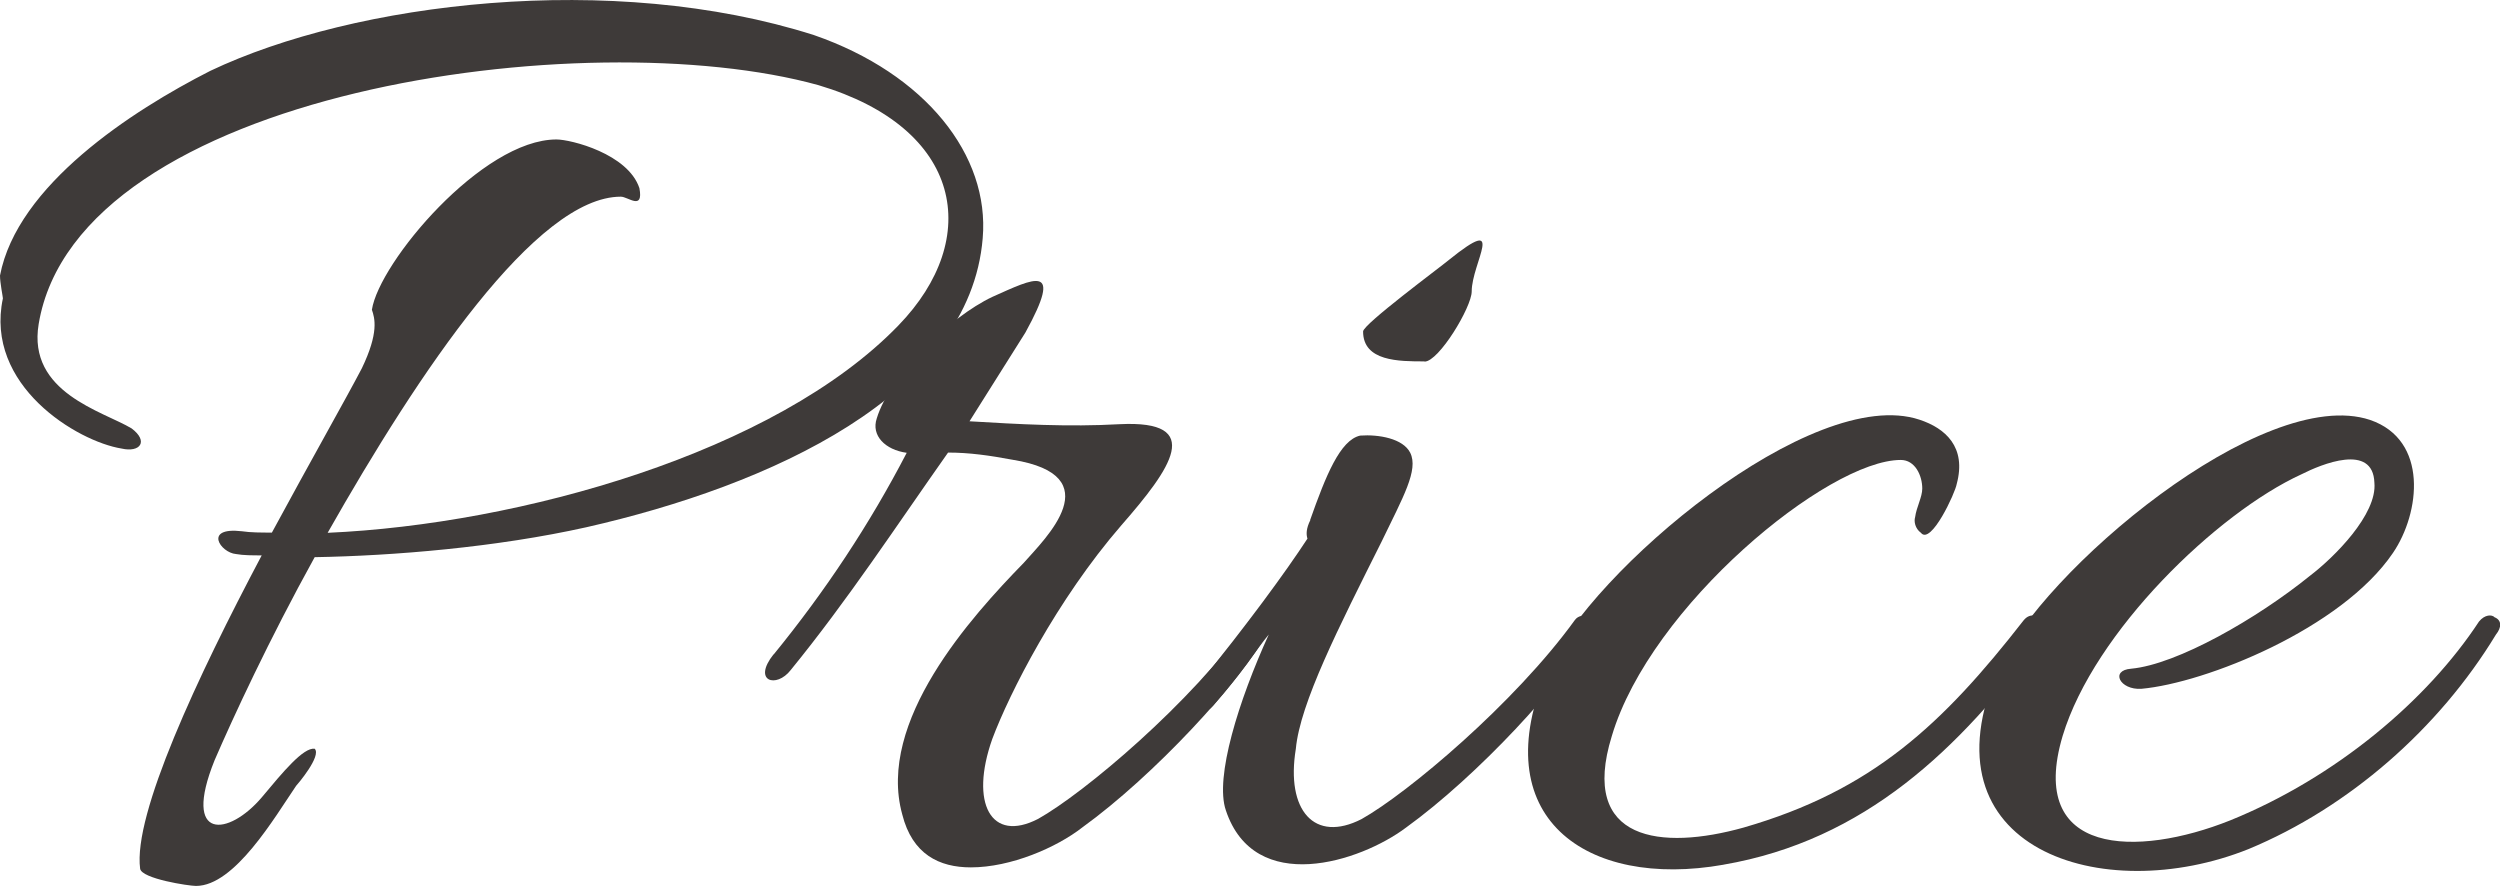
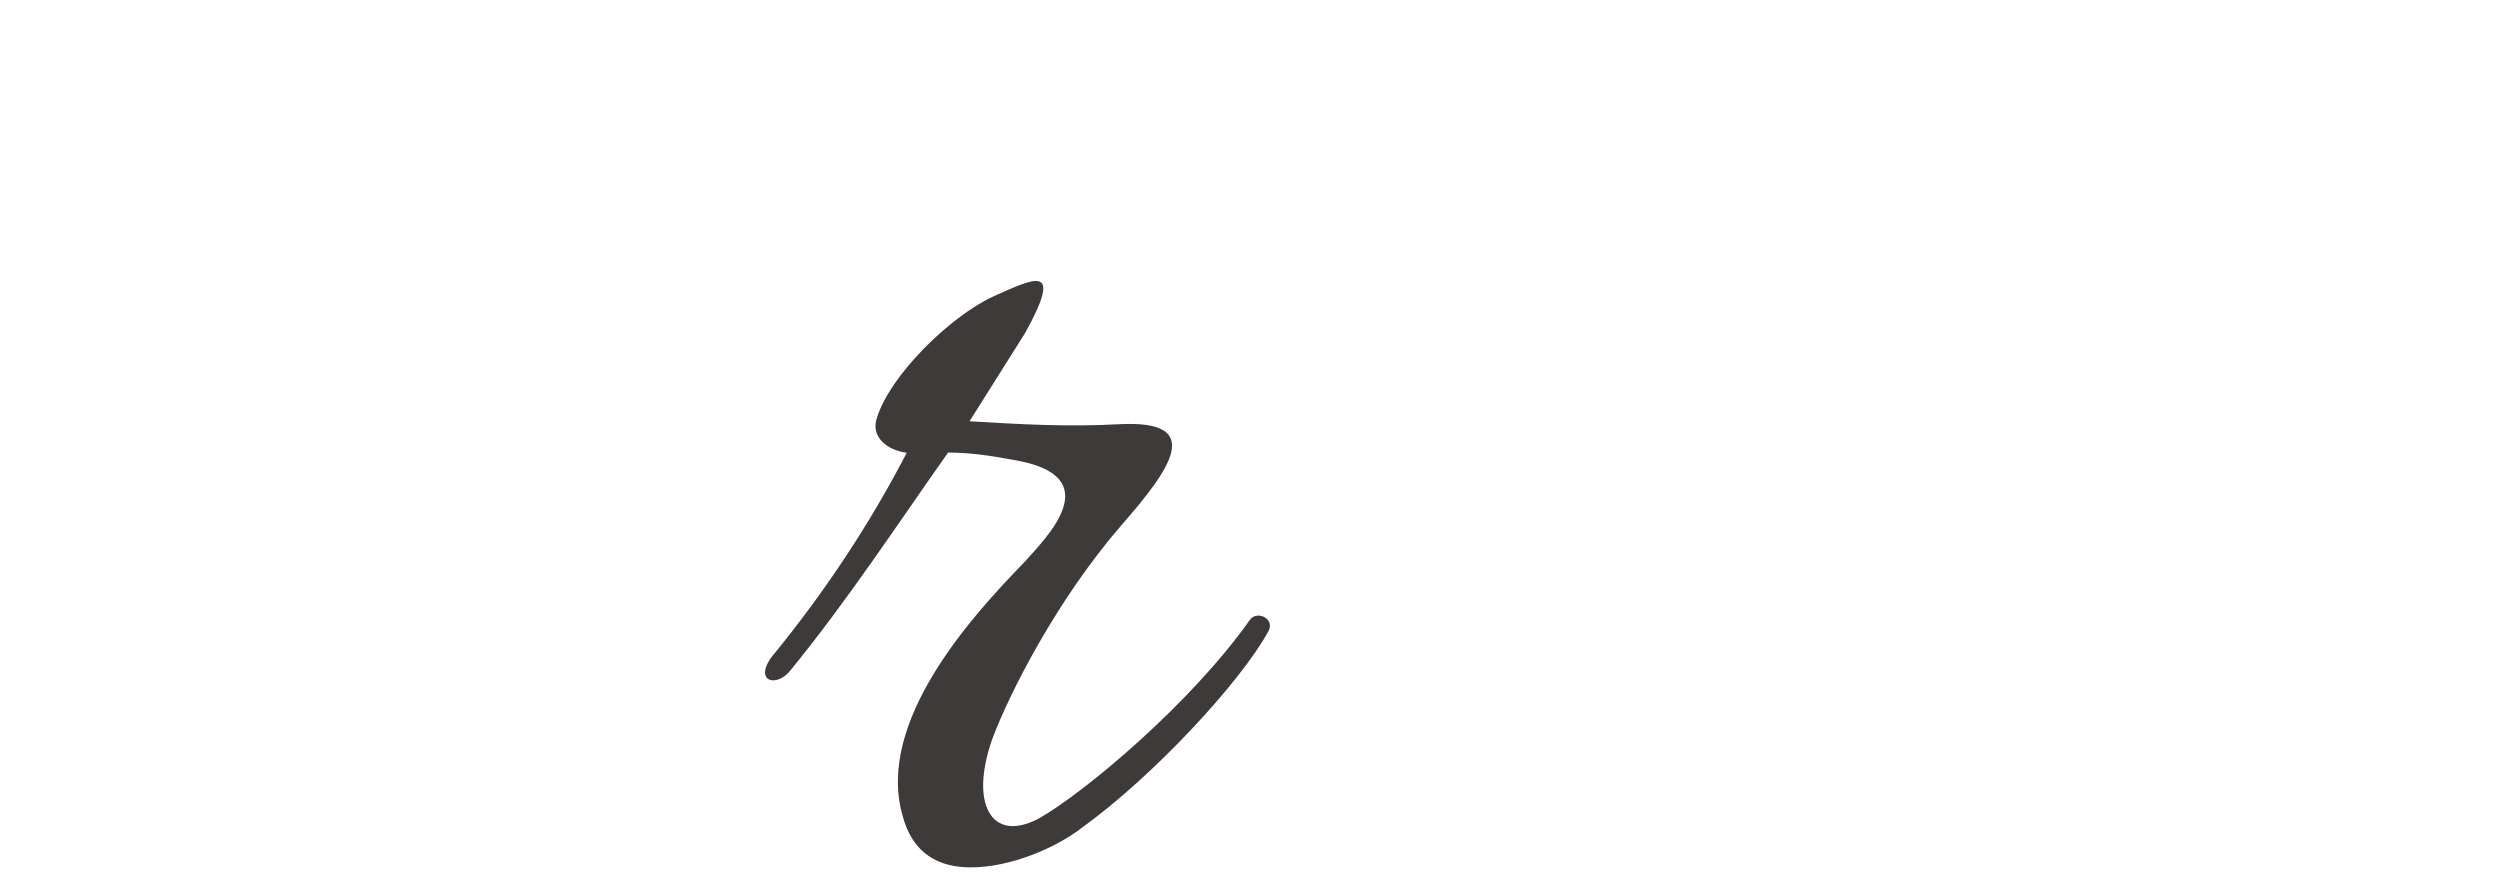
<svg xmlns="http://www.w3.org/2000/svg" viewBox="0 0 111.86 39.65">
  <defs>
    <style>.d{fill:#3e3a39;}</style>
  </defs>
  <g id="a" />
  <g id="b">
    <g id="c">
      <g>
-         <path class="d" d="M12.16,23.84c1.73-3.2,3.33-6.02,4.03-7.36,.77-1.6,.58-2.24,.45-2.62,.32-2.11,4.93-7.62,8.26-7.62,.64,0,3.2,.64,3.71,2.18,.19,1.02-.51,.38-.83,.38-3.78,0-9.02,7.81-13.12,15.04,8.58-.38,20.03-3.58,25.54-9.28,3.78-3.9,2.88-8.83-3.58-10.75C26.24,.93,3.46,4.07,1.73,14.5c-.51,3.07,2.88,3.9,4.16,4.67,.77,.58,.38,1.09-.45,.9-1.98-.32-6.14-2.82-5.31-6.72,0-.06-.13-.7-.13-1.02C.77,8.29,5.89,4.96,9.41,3.17,15.87,.1,27.39-1.31,36.42,1.57c4.99,1.73,7.87,5.38,7.55,9.09-.58,7.04-9.54,11.07-17.73,12.93-4.03,.9-8.64,1.28-12.16,1.34-2.05,3.71-3.65,7.17-4.48,9.09-1.47,3.65,.64,3.39,2.11,1.66,.96-1.15,1.86-2.24,2.37-2.18,.32,.32-.77,1.6-.83,1.66-.96,1.41-2.75,4.48-4.48,4.48-.32,0-2.43-.32-2.5-.77-.32-2.43,2.56-8.58,5.44-14.02-.38,0-.83,0-1.15-.06-.7-.06-1.47-1.22,.26-1.02,.38,.06,.9,.06,1.34,.06Z" />
        <path class="d" d="M34.62,29.28c2.3-2.82,4.29-5.82,5.95-9.02-.96-.13-1.6-.77-1.34-1.54,.58-1.92,3.26-4.54,5.18-5.44,1.86-.83,3.2-1.54,1.47,1.6l-2.5,3.97c2.18,.13,4.42,.26,6.72,.13,3.84-.19,2.3,1.98,.06,4.54-2.88,3.33-4.99,7.49-5.76,9.54-1.02,2.88-.06,4.67,2.05,3.58,2.05-1.15,6.85-5.18,9.47-8.9,.32-.45,1.15-.06,.83,.51-1.22,2.24-5.12,6.46-8.32,8.77-1.15,.9-3.2,1.79-4.99,1.79-1.41,0-2.62-.58-3.07-2.37-1.15-4.16,3.07-8.83,5.44-11.26,.96-1.09,3.9-3.9-.51-4.61-1.02-.19-1.92-.32-2.88-.32-2.3,3.26-4.48,6.59-7.04,9.73-.64,.83-1.73,.51-.77-.7Z" />
-         <path class="d" d="M58.62,23.27c.7-1.98,1.34-3.58,2.24-3.78,.83-.06,1.92,.13,2.24,.77,.38,.77-.32,1.98-1.28,3.97-1.92,3.84-3.65,7.23-3.84,9.28-.45,2.75,.83,4.22,2.94,3.14,2.05-1.15,6.85-5.18,9.54-8.9,.32-.45,1.09-.06,.77,.51-1.22,2.24-5.12,6.46-8.32,8.77-2.05,1.54-6.78,3.07-8.06-.77-.51-1.47,.58-4.93,1.92-7.87-.58,.7-1.15,1.66-2.5,3.2-.64,.7-1.28-.13-.7-.9,2.24-2.75,3.97-5.12,4.93-6.59-.06-.19-.06-.45,.13-.83Zm5.12-7.1c-1.15,0-2.75,0-2.75-1.34,0-.32,3.46-2.88,3.84-3.2,2.62-2.11,1.02,.13,1.02,1.41,0,.7-1.47,3.14-2.11,3.14Z" />
-         <path class="d" d="M77.12,38.69c-6.14,1.09-10.75-2.11-7.87-8.77,1.92-4.35,11.84-12.74,16.64-11.14,1.15,.38,2.11,1.22,1.66,2.88-.06,.38-1.15,2.75-1.6,2.18-.26-.19-.32-.51-.26-.7,.06-.45,.32-.9,.32-1.28,0-.58-.32-1.28-.96-1.28-3.26,0-11.2,6.53-12.93,12.35-1.47,4.74,2.24,5.12,5.89,4.1,5.76-1.66,8.9-4.61,12.54-9.28,.32-.38,.64-.13,.77-.13,.32,.13,.13,.7,0,.96-3.65,4.93-7.87,9.02-14.21,10.11Z" />
-         <path class="d" d="M95.81,30.82c-.96,.06-1.41-.83-.45-.9,2.05-.19,5.63-2.24,8-4.16,1.09-.83,3.01-2.75,2.88-4.16-.06-1.79-2.37-.83-3.26-.38-3.78,1.73-9.28,7.04-10.69,11.71-1.6,5.38,3.33,5.44,7.49,3.78,4.74-1.92,8.83-5.38,11.14-8.9,.26-.32,.58-.32,.7-.19,.32,.13,.32,.45,.06,.77-2.56,4.22-6.59,7.74-11.07,9.6-6.53,2.62-14.72,0-11.2-8.06,1.92-4.35,11.84-12.74,16.64-11.14,2.62,.9,2.24,4.16,1.02,5.95-2.3,3.39-8.38,5.82-11.26,6.08Z" />
+         <path class="d" d="M77.12,38.69Z" />
      </g>
    </g>
  </g>
</svg>